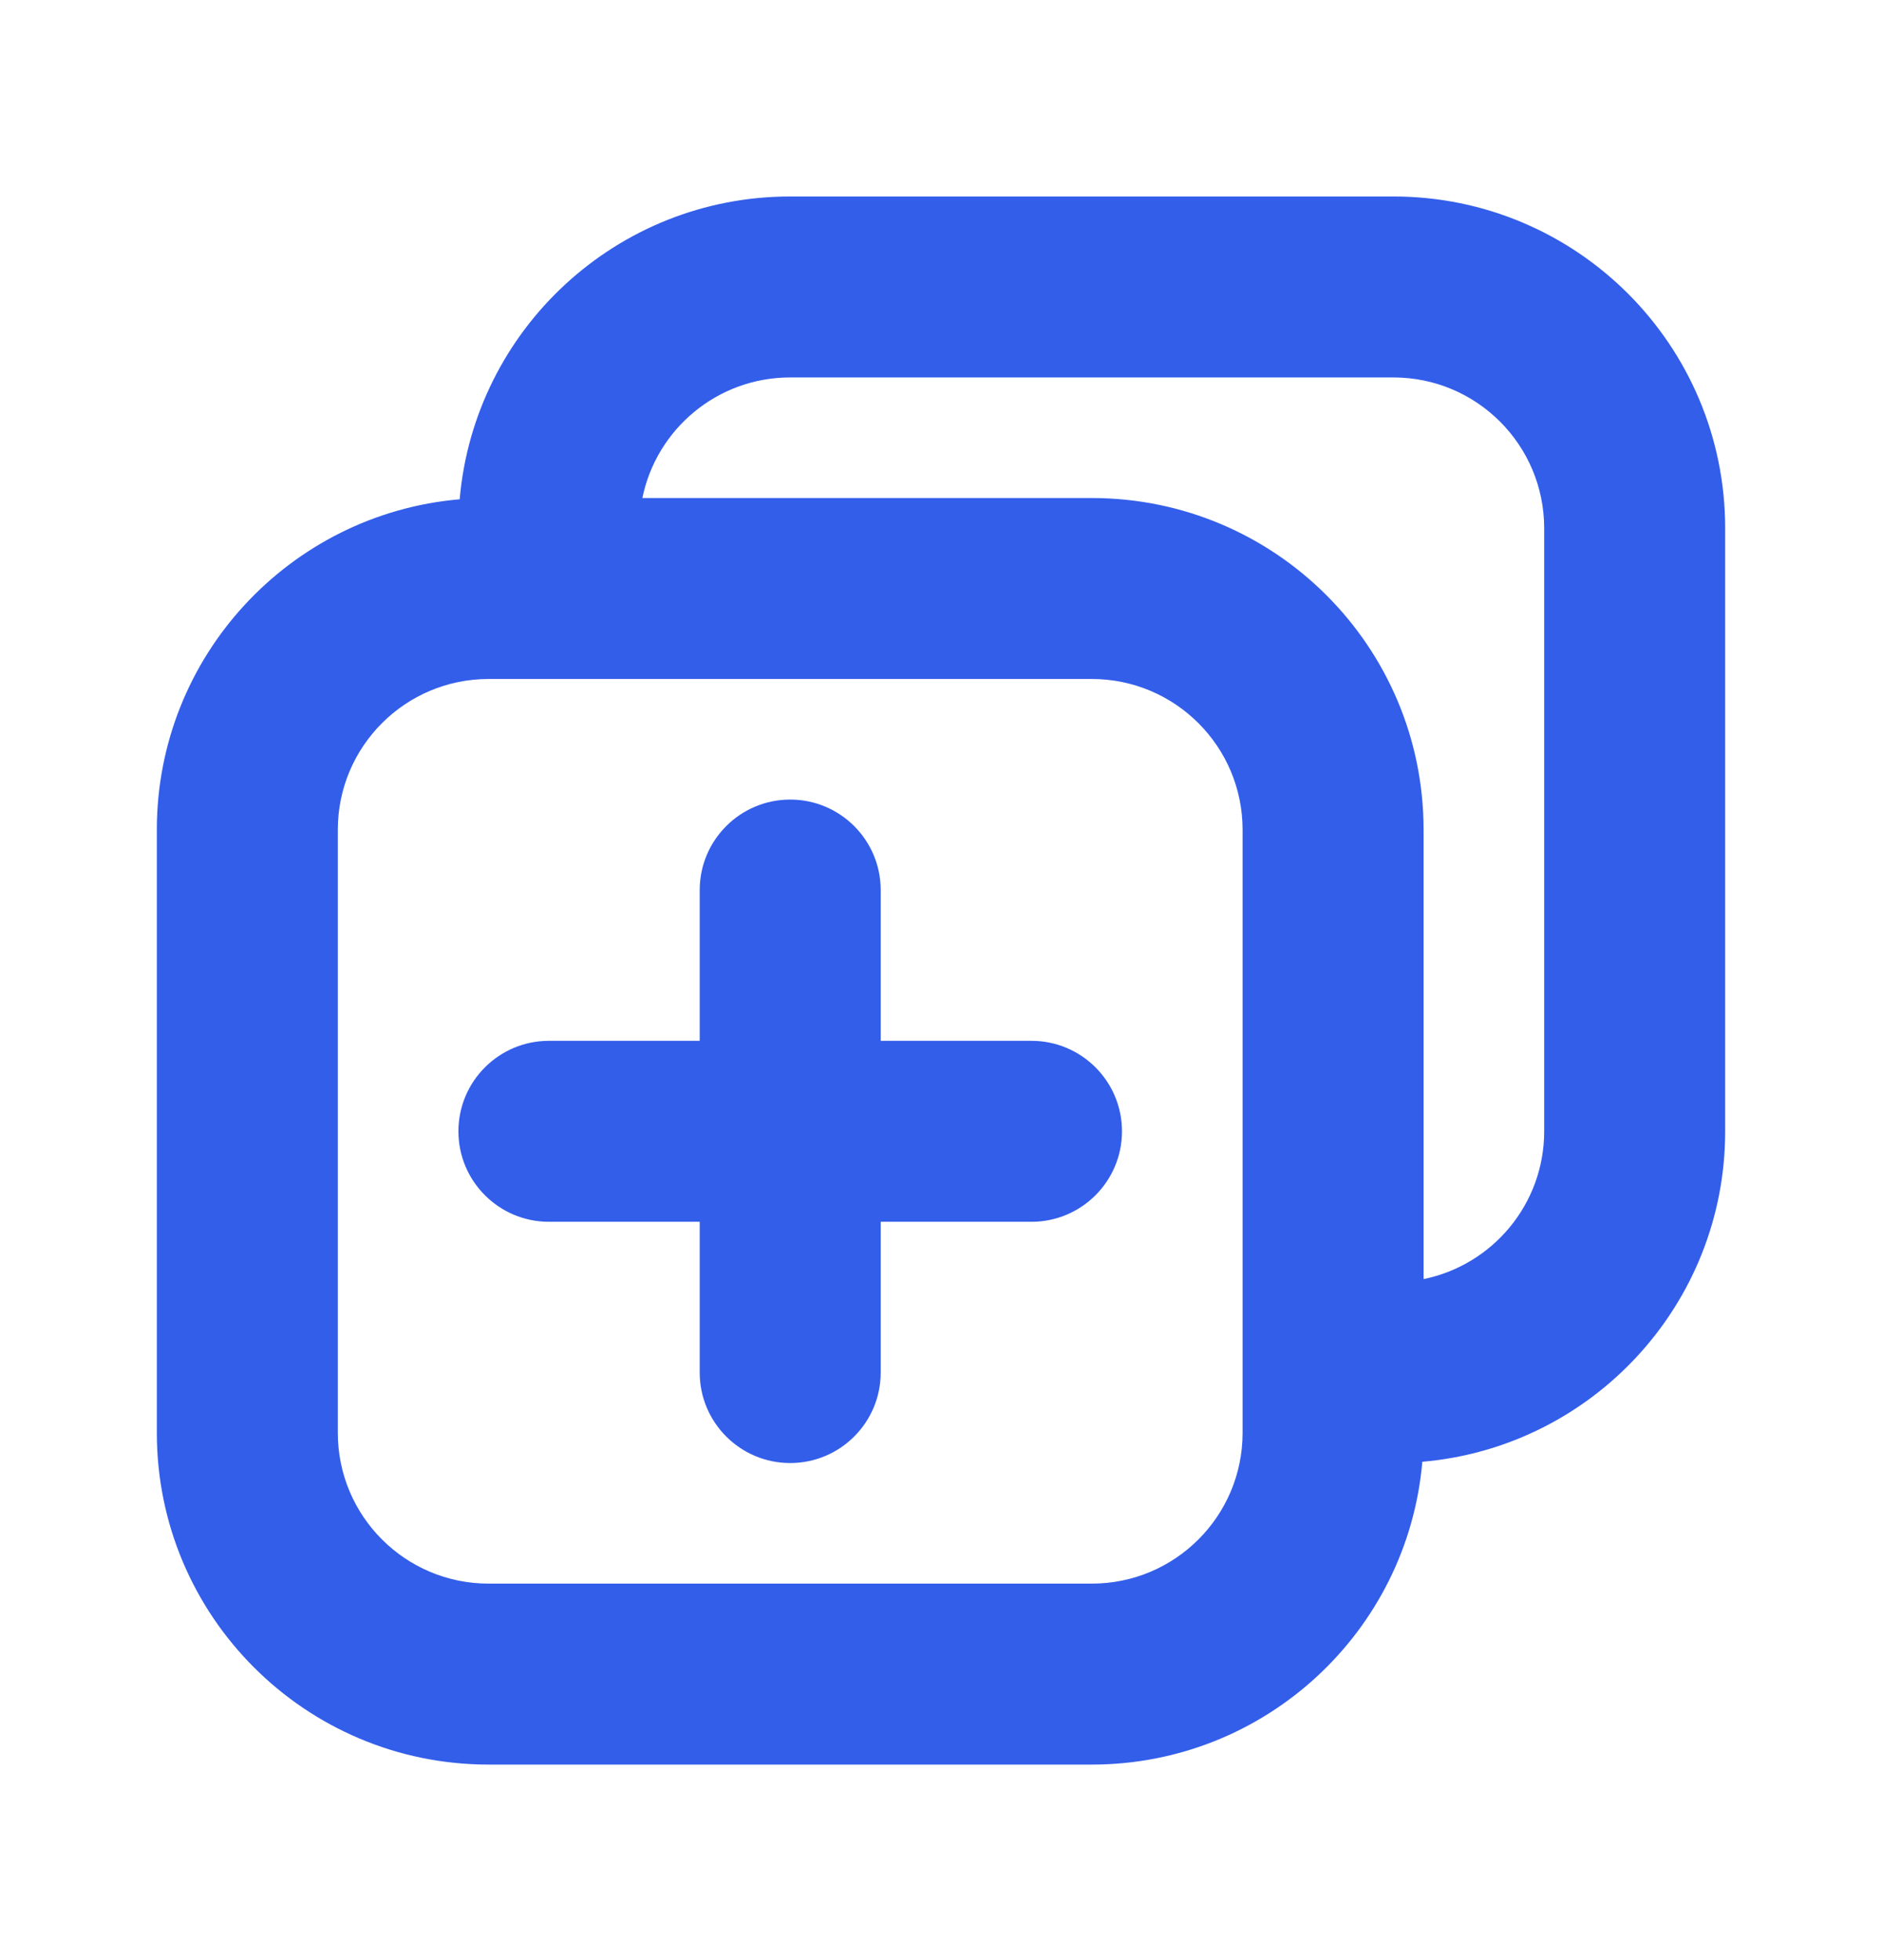
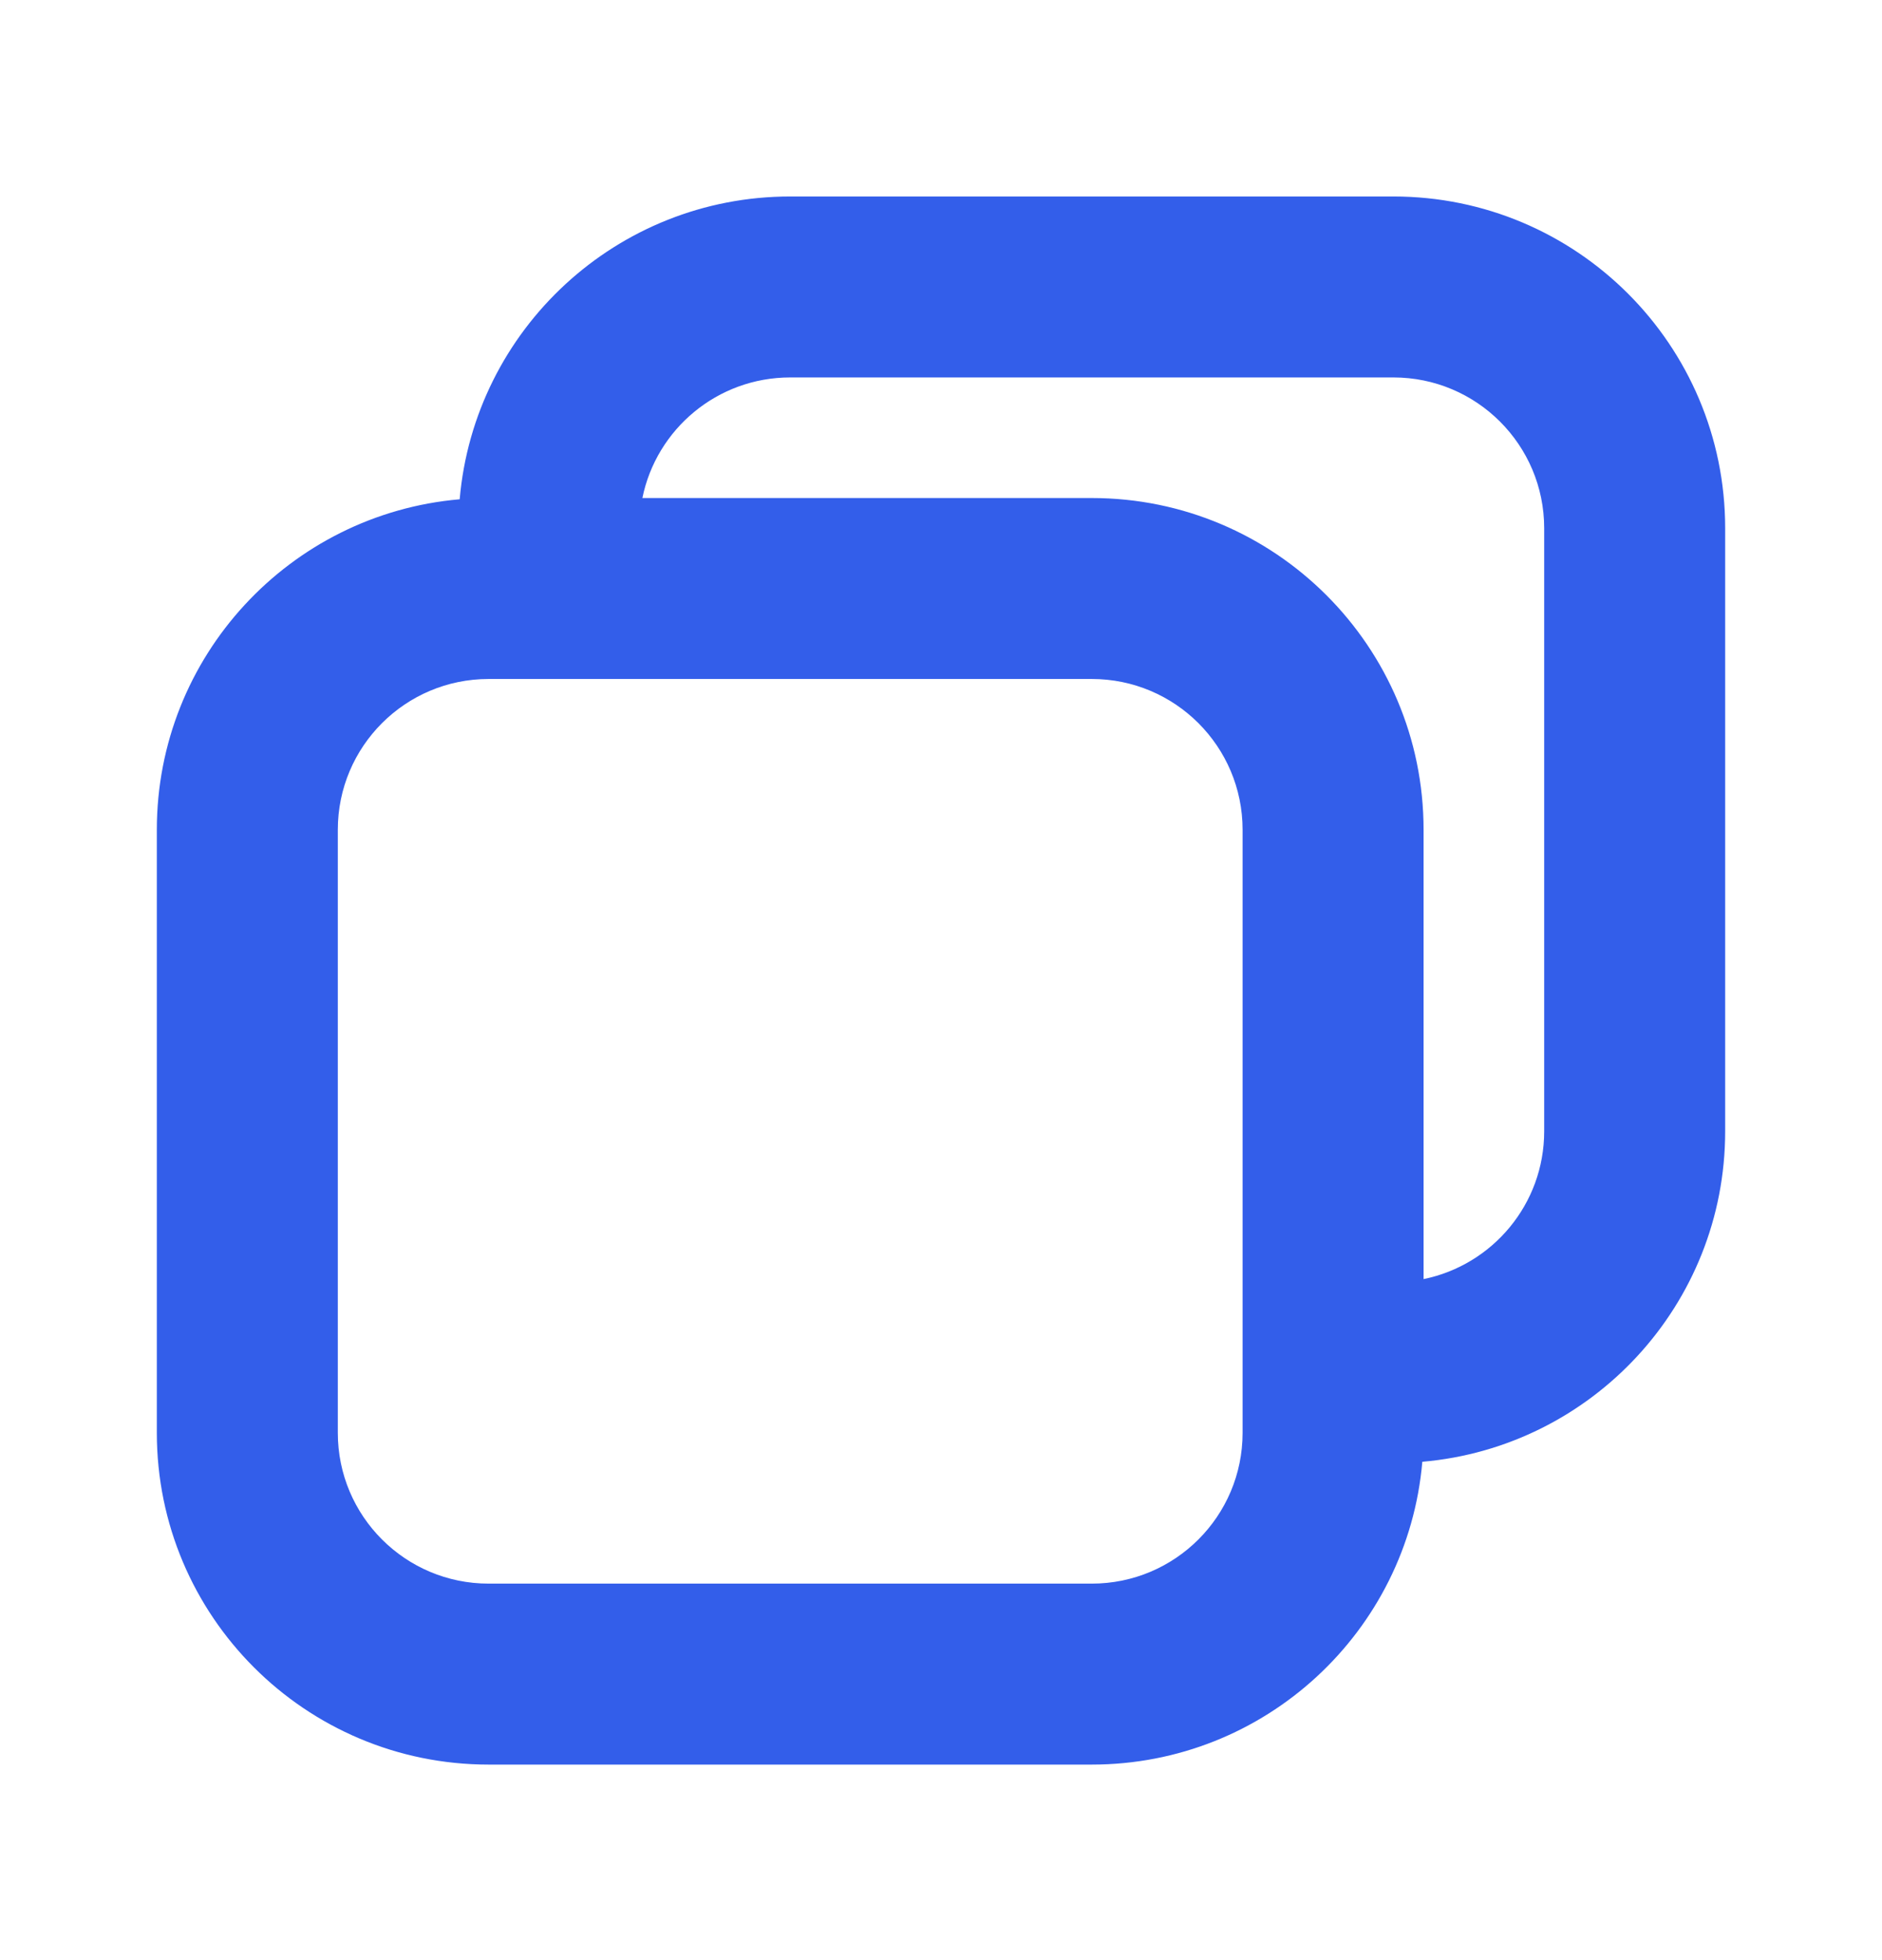
<svg xmlns="http://www.w3.org/2000/svg" width="24" height="25" viewBox="0 0 24 25" fill="none">
-   <path d="M10.077 10.198C10.714 10.198 11.231 10.715 11.231 11.352V13.275H13.154C13.791 13.275 14.308 13.792 14.308 14.429C14.308 15.066 13.791 15.583 13.154 15.583H11.231V17.506C11.231 18.143 10.714 18.66 10.077 18.66C9.44 18.66 8.923 18.143 8.923 17.506V15.583H7C6.363 15.583 5.846 15.066 5.846 14.429C5.846 13.792 6.363 13.275 7 13.275H8.923V11.352C8.923 10.715 9.44 10.198 10.077 10.198Z" fill="#335EEA" />
  <path fill-rule="evenodd" clip-rule="evenodd" d="M10.077 2.506C7.865 2.506 6.049 4.204 5.862 6.368C3.698 6.555 2 8.37 2 10.583V18.275C2 20.612 3.894 22.506 6.231 22.506H13.923C16.135 22.506 17.951 20.808 18.138 18.644C20.302 18.457 22 16.641 22 14.429V6.737C22 4.4 20.106 2.506 17.769 2.506H10.077ZM13.923 6.352H8.192C8.37 5.474 9.147 4.814 10.077 4.814H17.769C18.831 4.814 19.692 5.675 19.692 6.737V14.429C19.692 15.359 19.032 16.135 18.154 16.314V10.583C18.154 8.246 16.26 6.352 13.923 6.352ZM6.231 8.66C5.169 8.66 4.308 9.521 4.308 10.583V18.275C4.308 19.337 5.169 20.198 6.231 20.198H13.923C14.985 20.198 15.846 19.337 15.846 18.275V10.583C15.846 9.521 14.985 8.66 13.923 8.66H6.231Z" fill="#335EEA" />
</svg>